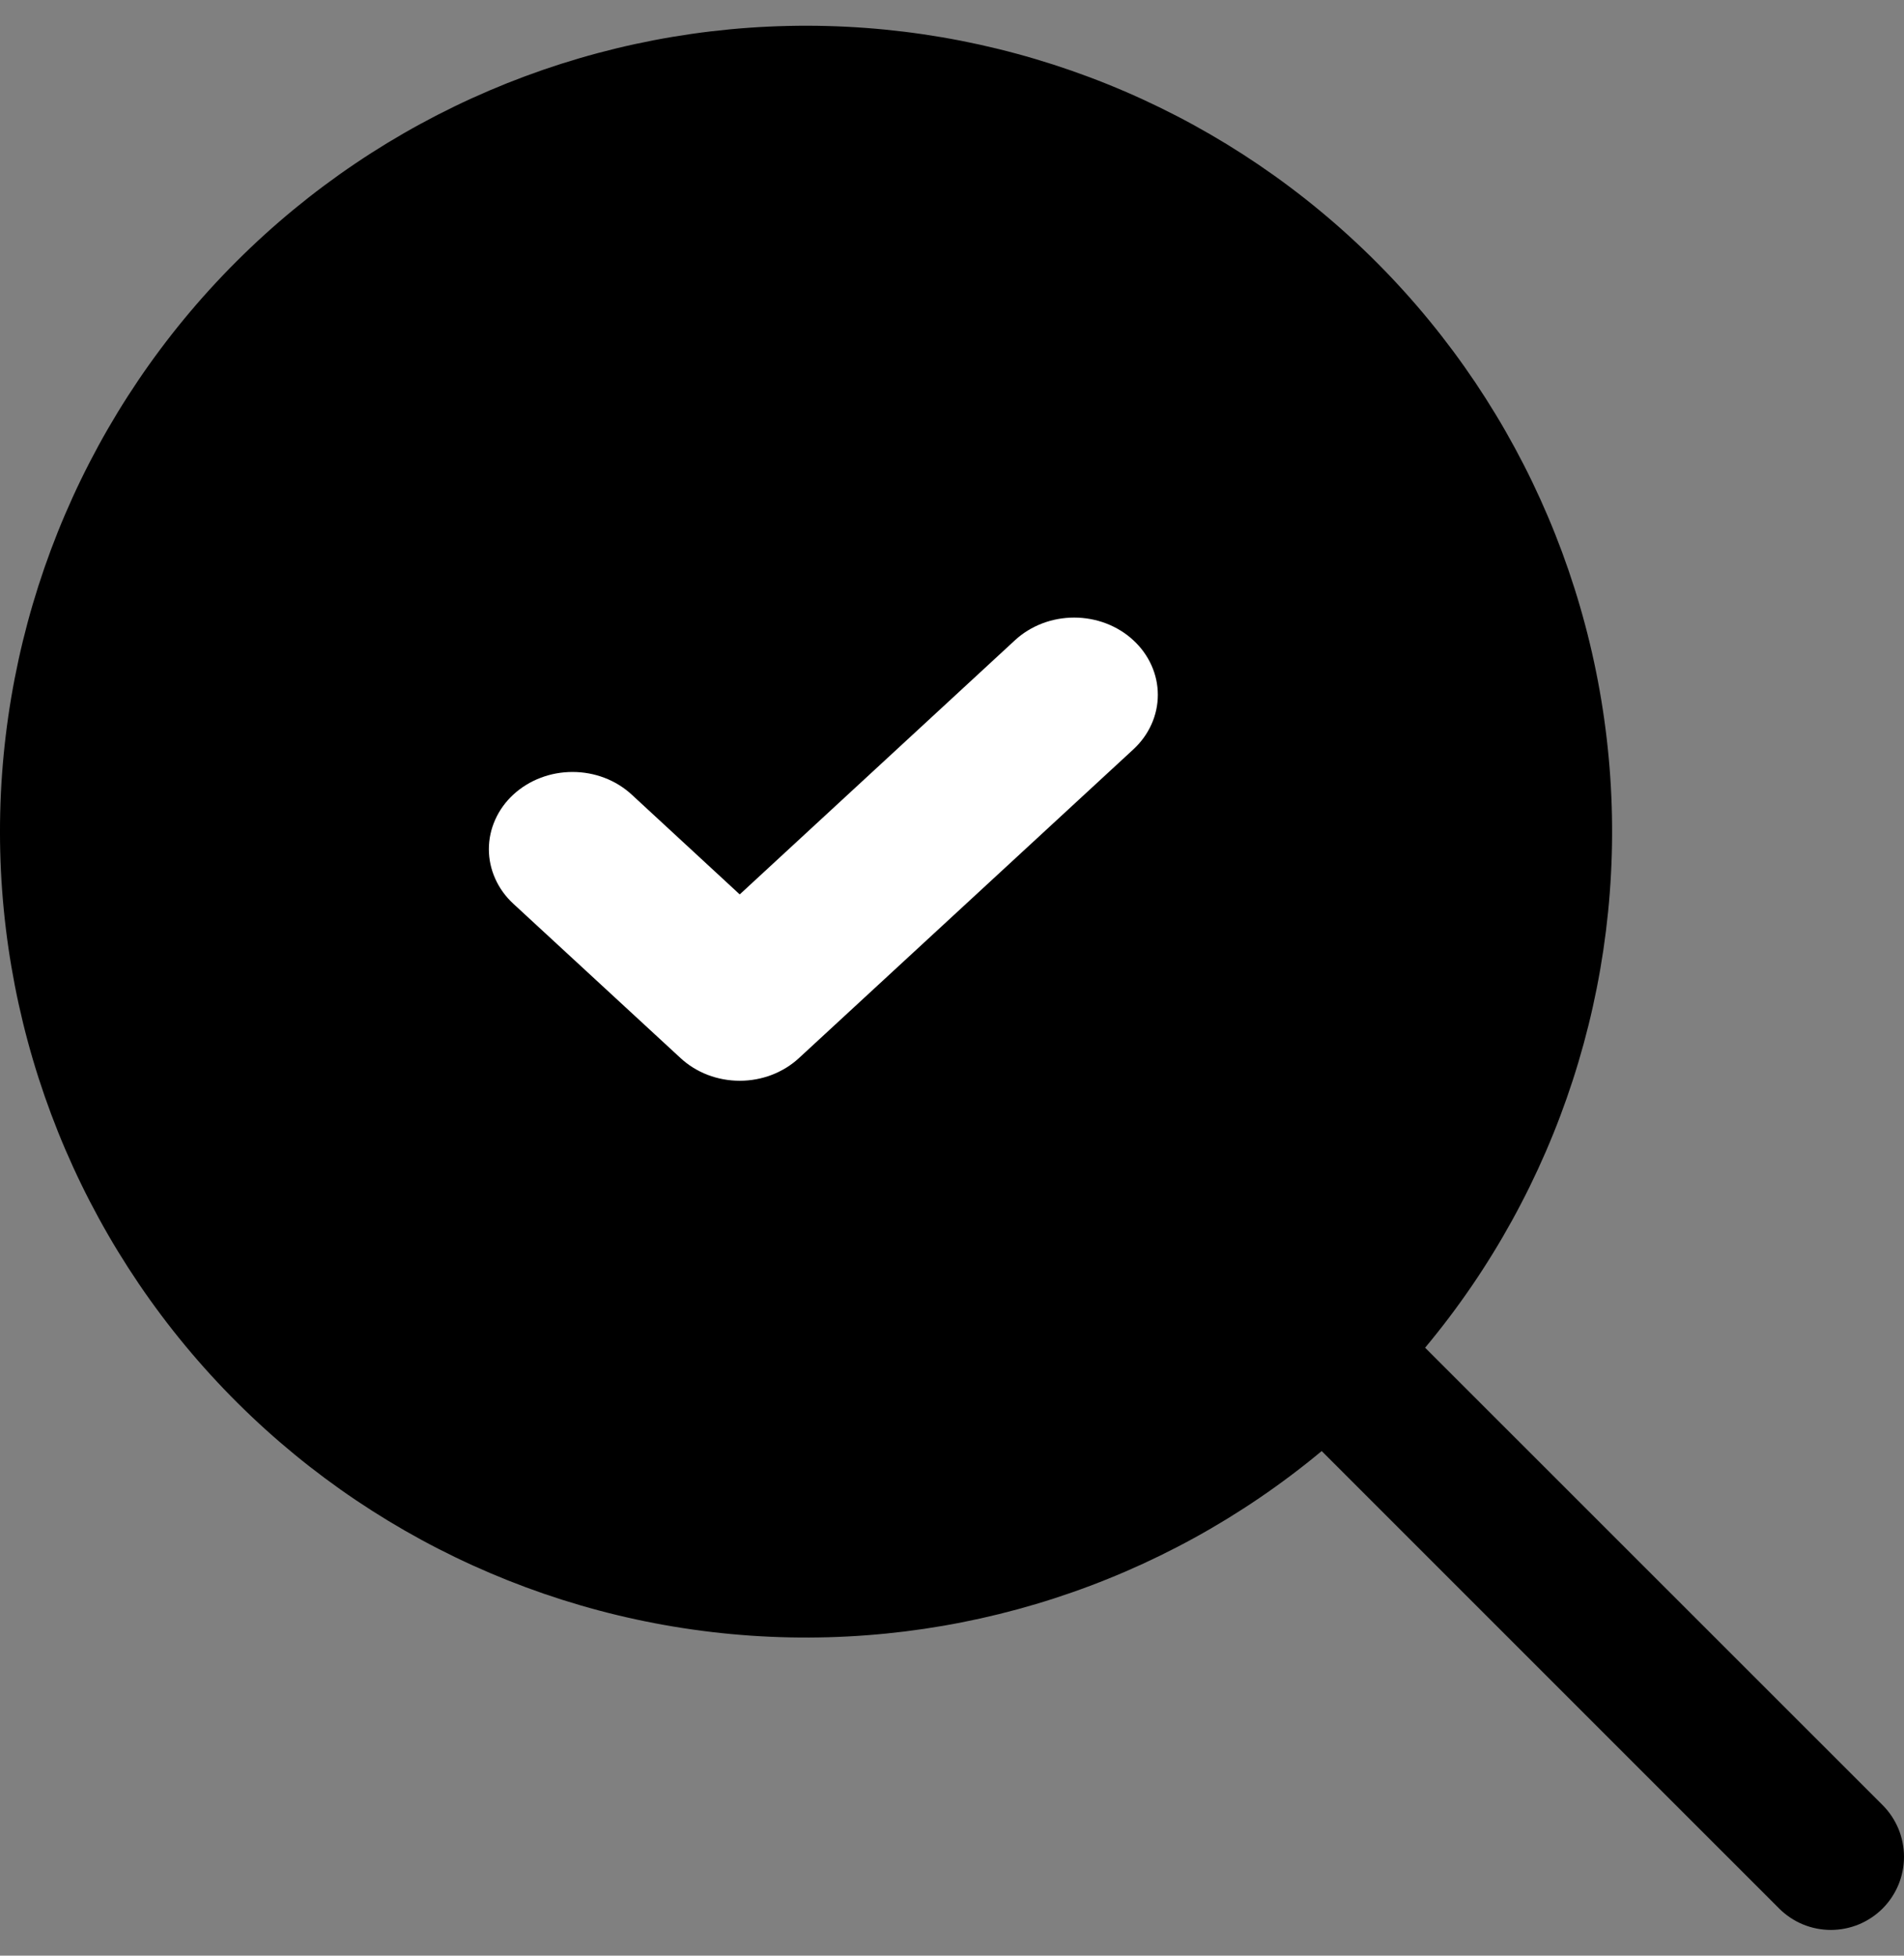
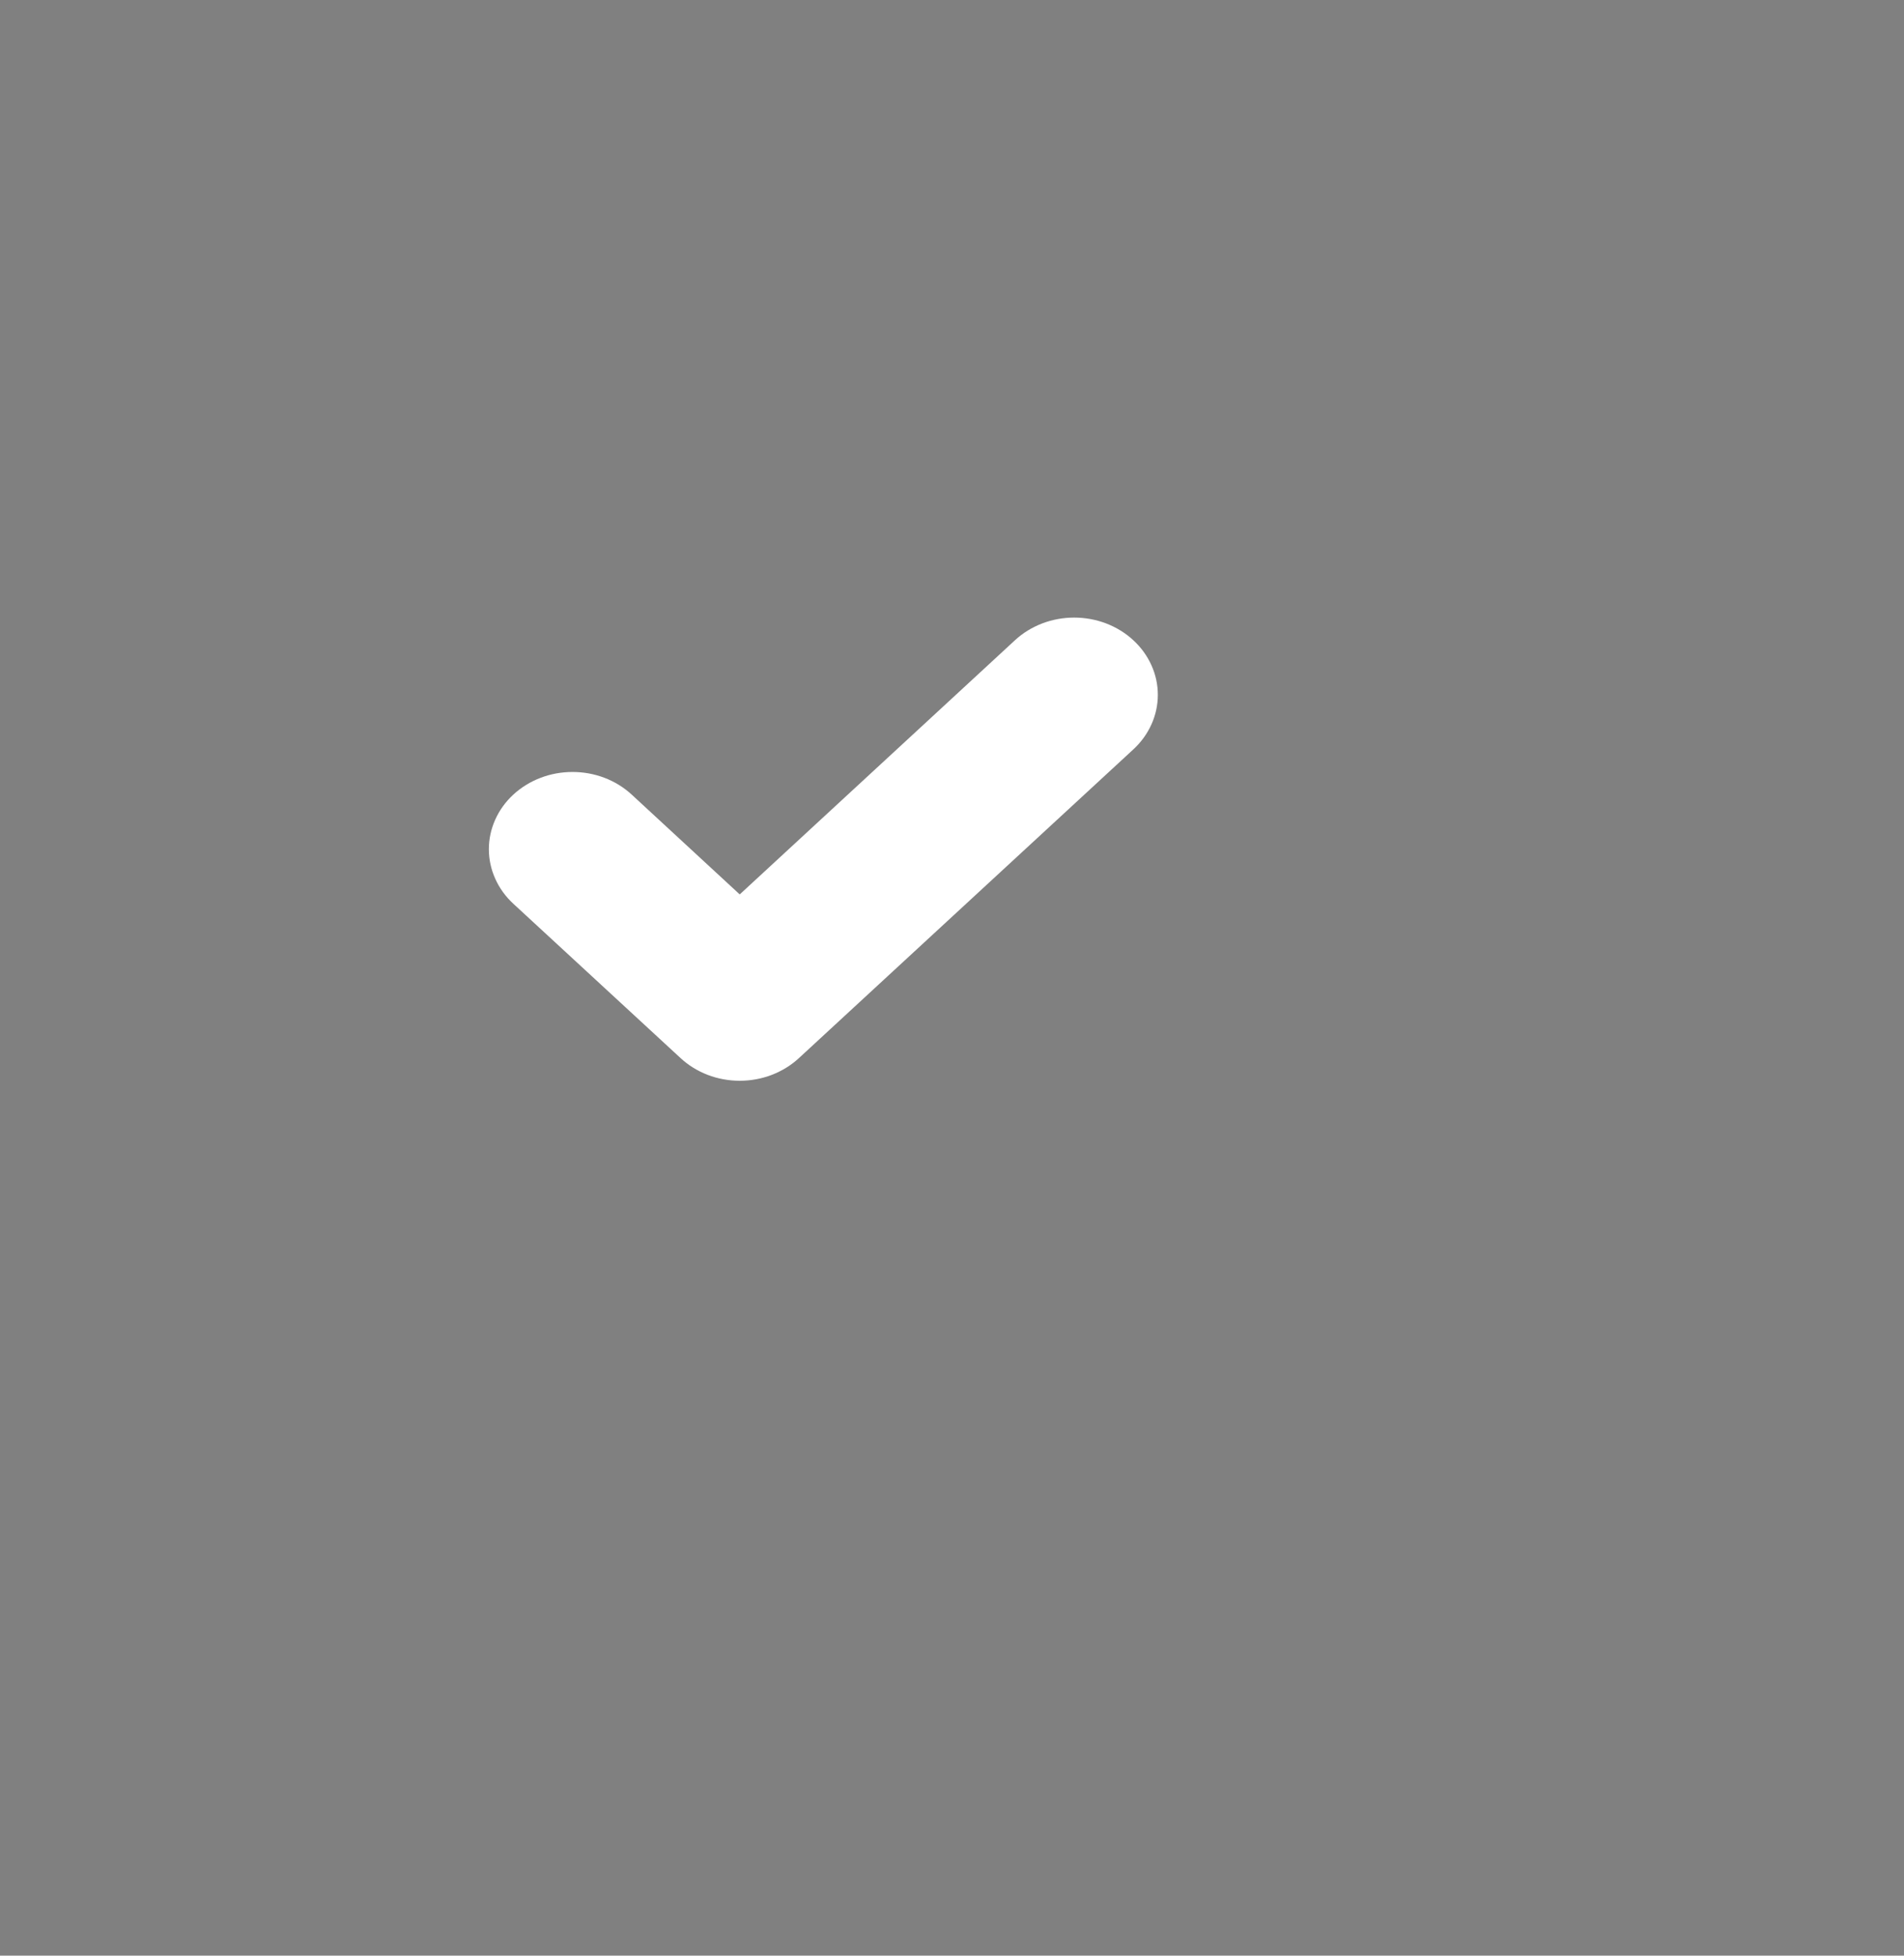
<svg xmlns="http://www.w3.org/2000/svg" width="37" height="38" viewBox="0 0 37 38" fill="none">
  <rect x="0" y="0" width="37" height="38" fill="#808080" stroke="none" />
-   <path d="M36.584 35.074L27.694 26.187C30.276 23.092 31.564 19.121 31.292 15.1C31.019 11.079 29.206 7.319 26.231 4.6C23.255 1.881 19.345 0.414 15.315 0.504C11.285 0.594 7.444 2.233 4.593 5.082C1.741 7.93 0.098 11.768 0.004 15.797C-0.089 19.826 1.375 23.736 4.092 26.713C6.809 29.69 10.569 31.506 14.591 31.782C18.612 32.058 22.586 30.773 25.684 28.195L34.574 37.084C34.706 37.216 34.862 37.32 35.035 37.392C35.207 37.463 35.392 37.5 35.579 37.5C35.765 37.5 35.95 37.463 36.123 37.392C36.295 37.32 36.452 37.216 36.584 37.084C36.716 36.952 36.82 36.795 36.892 36.623C36.963 36.45 37 36.266 37 36.079C37 35.892 36.963 35.708 36.892 35.535C36.82 35.363 36.716 35.206 36.584 35.074Z" fill="black" />
  <path d="M22.023 12.44C21.873 12.3 21.693 12.19 21.496 12.114C21.299 12.039 21.087 12 20.874 12C20.66 12 20.449 12.039 20.252 12.114C20.055 12.19 19.875 12.3 19.724 12.44L14.375 17.379L12.275 15.439C12.124 15.3 11.945 15.189 11.748 15.114C11.55 15.038 11.339 15 11.126 15C10.912 15 10.701 15.038 10.504 15.114C10.306 15.189 10.127 15.3 9.976 15.439C9.825 15.578 9.705 15.744 9.624 15.926C9.542 16.108 9.5 16.303 9.5 16.5C9.5 16.697 9.542 16.892 9.624 17.074C9.705 17.256 9.825 17.422 9.976 17.561L13.226 20.56C13.377 20.7 13.556 20.81 13.753 20.886C13.95 20.961 14.162 21 14.375 21C14.589 21 14.8 20.961 14.997 20.886C15.194 20.81 15.374 20.7 15.525 20.56L22.023 14.562C22.175 14.422 22.294 14.257 22.376 14.075C22.458 13.893 22.5 13.698 22.5 13.501C22.5 13.304 22.458 13.109 22.376 12.927C22.294 12.745 22.175 12.579 22.023 12.44Z" fill="white" />
</svg>